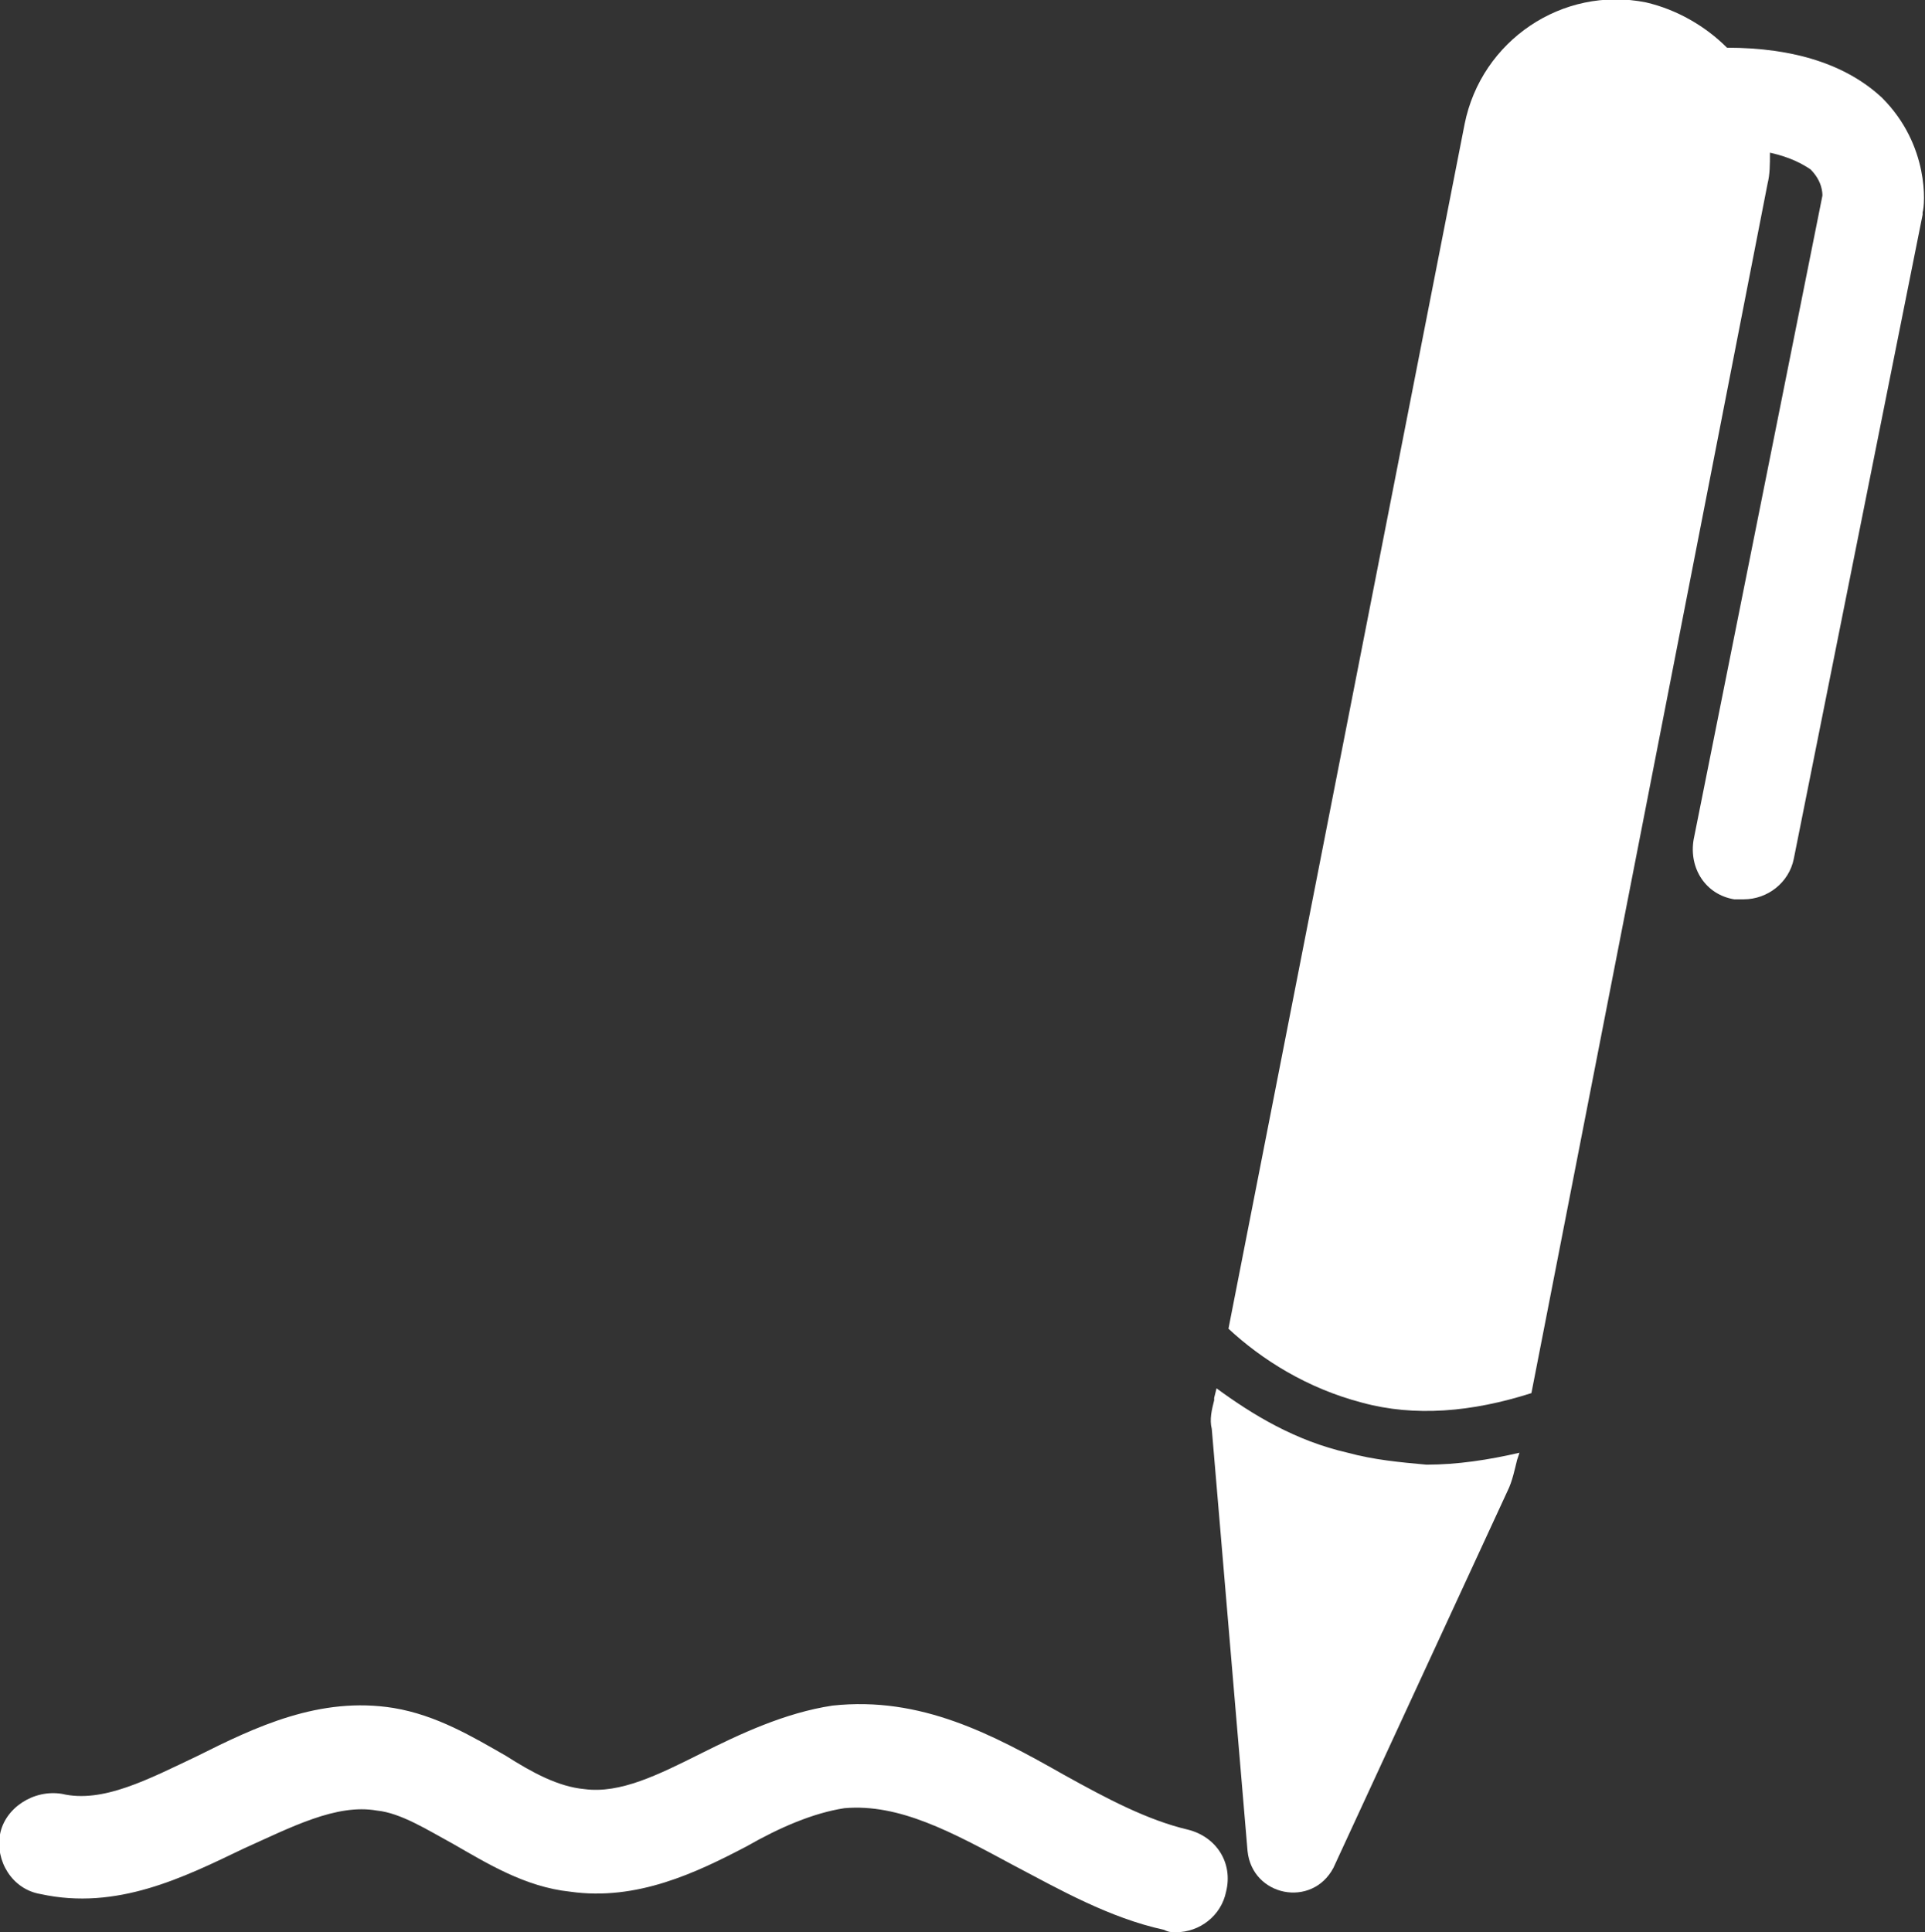
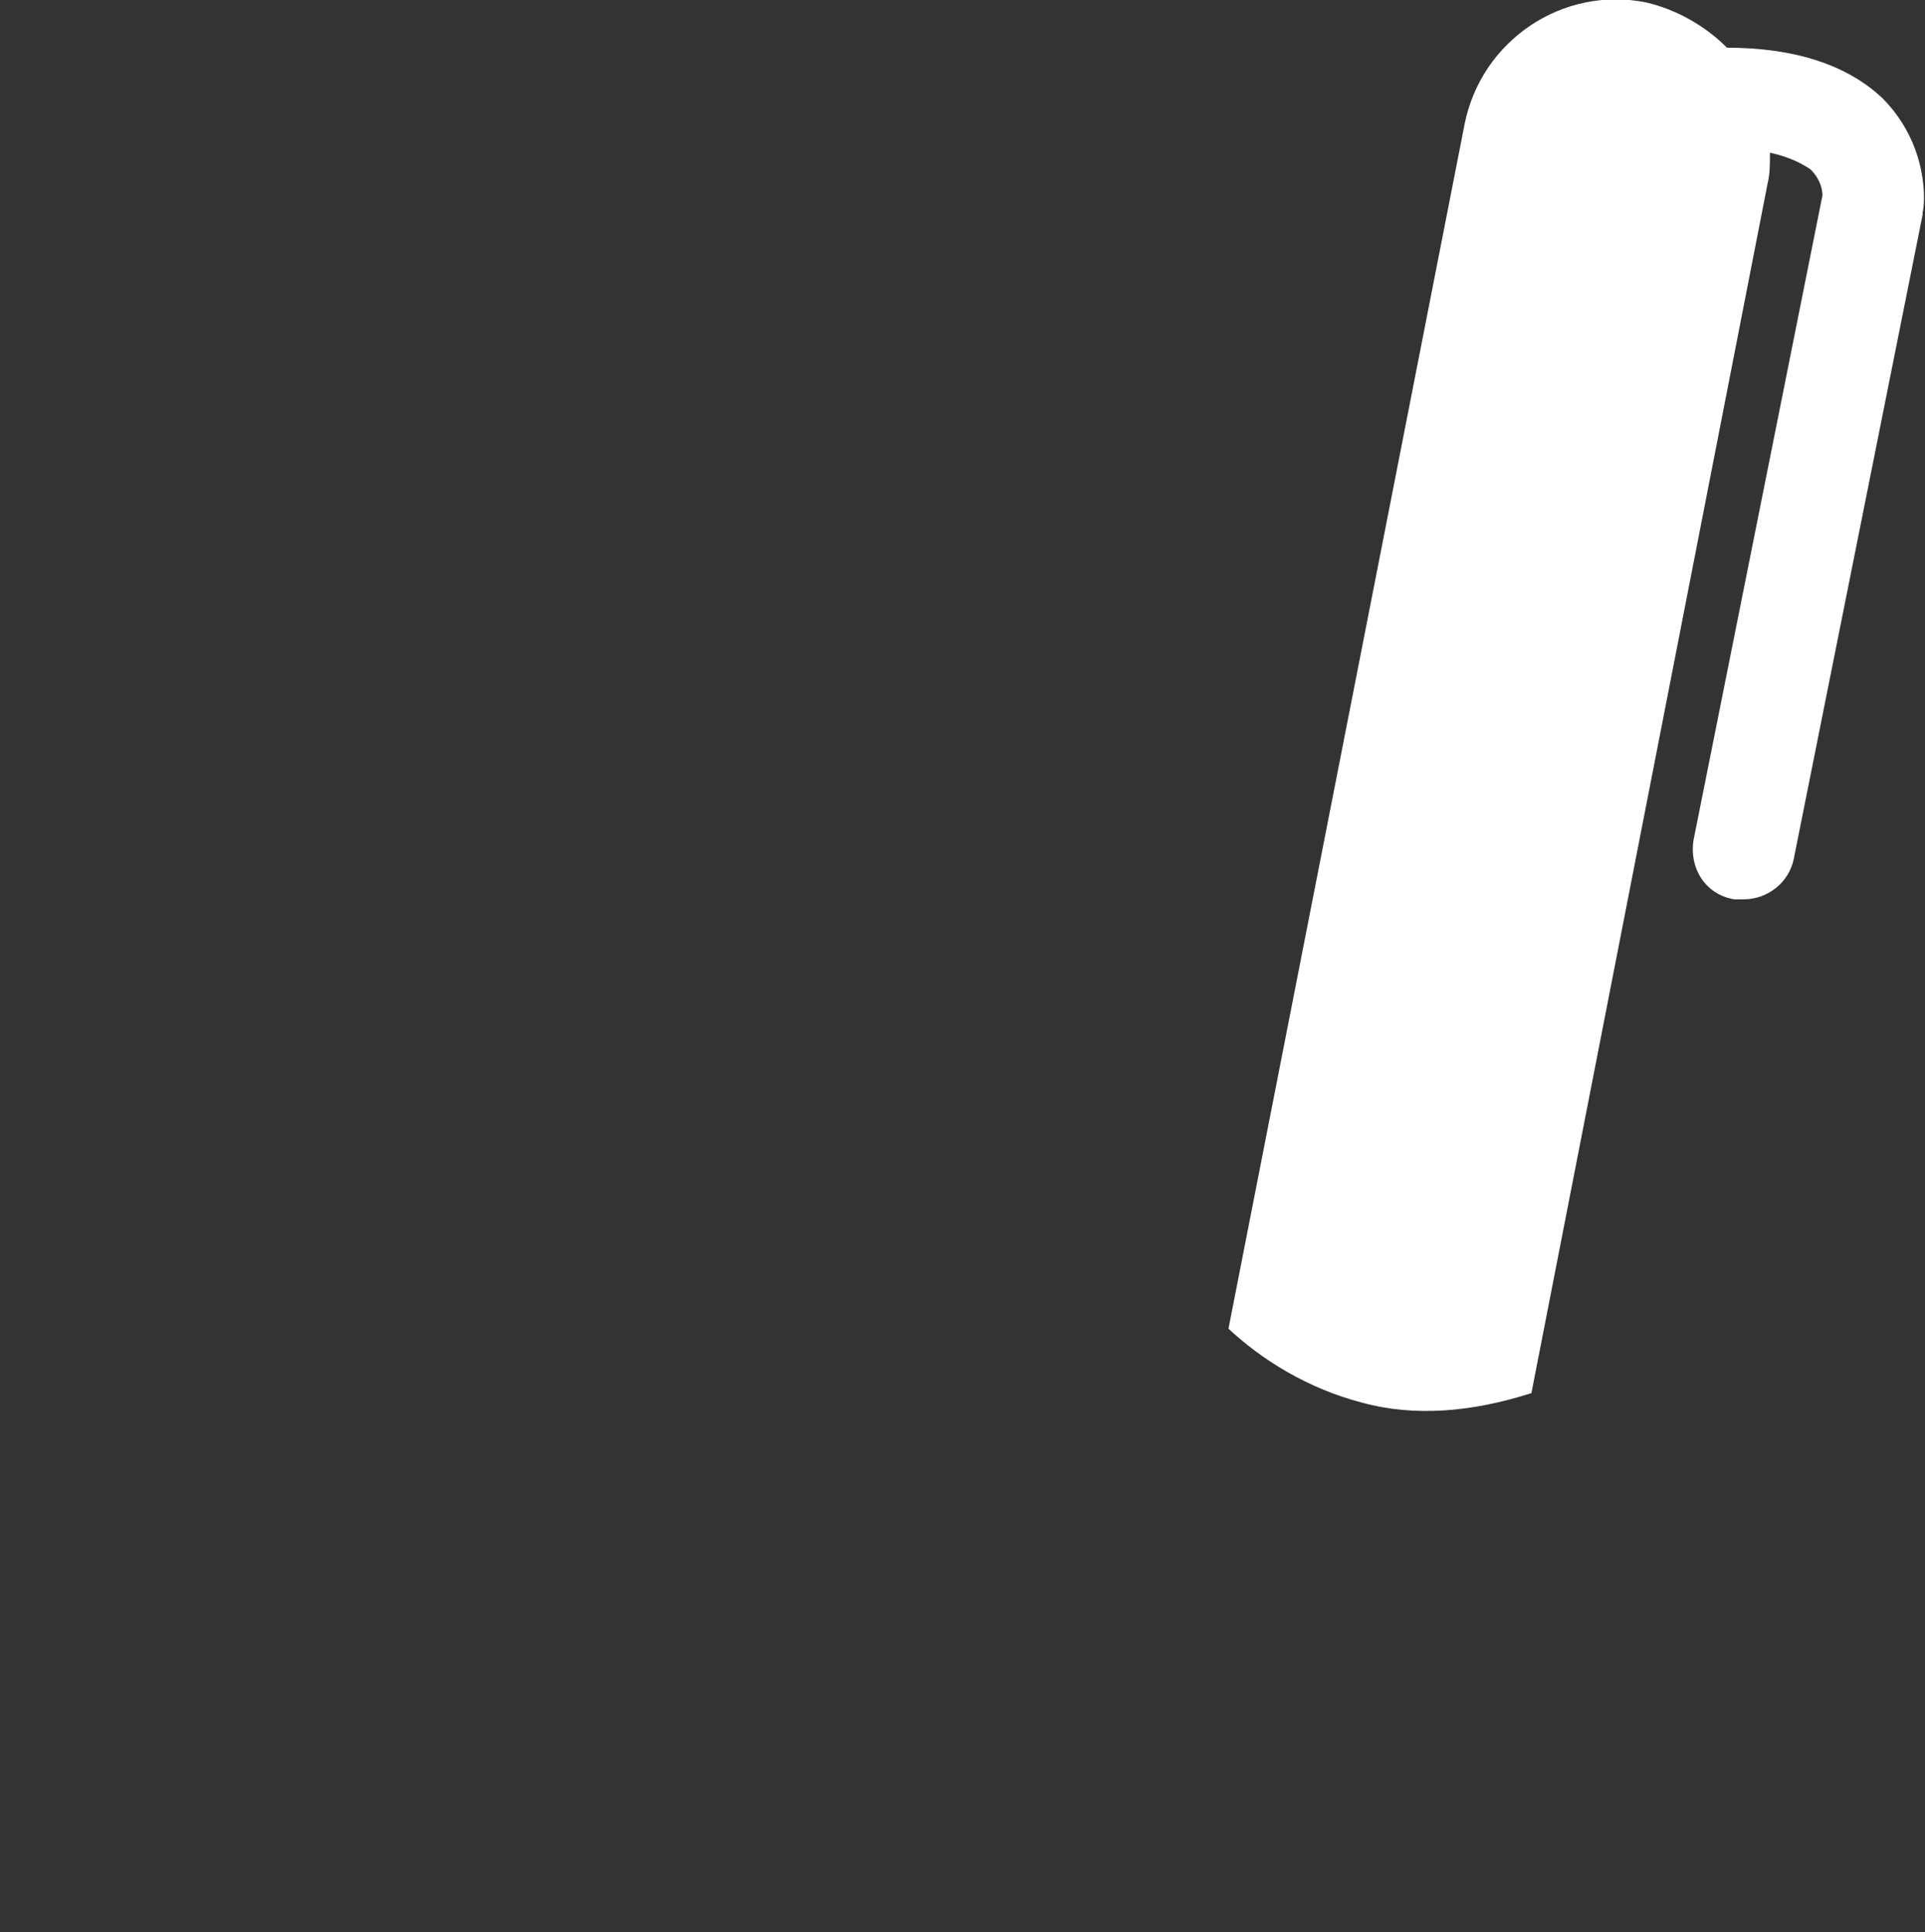
<svg xmlns="http://www.w3.org/2000/svg" version="1.1" id="Livello_1" x="0px" y="0px" viewBox="0 0 80.7 81" style="enable-background:new 0 0 80.7 81;" xml:space="preserve">
  <rect x="0" y="0" width="80.7" height="81" fill="#333333" stroke="none" />
  <style type="text/css">
	.st0{fill:#FFFFFF;}
</style>
-   <path class="st0" d="M37.5,74.3" />
-   <path class="st0" d="M49.3,81c-0.2,0-0.3,0-0.5-0.1c-2.3-0.5-4.4-1.7-6.3-2.7c-2.6-1.4-4.8-2.6-7.1-2.4c-1.3,0.2-2.7,0.8-4.1,1.6  c-2.1,1.1-4.6,2.3-7.4,1.9c-1.9-0.2-3.5-1.2-4.9-2c-1.1-0.6-2.2-1.3-3.2-1.4c-1.7-0.3-3.6,0.7-5.6,1.6c-2.5,1.2-5.3,2.6-8.5,1.9  C0.5,79.2-0.2,78,0,76.9s1.4-1.9,2.6-1.7c1.7,0.4,3.6-0.6,5.7-1.6c2.4-1.2,5.1-2.5,8.2-2c1.8,0.3,3.3,1.2,4.7,2  c1.1,0.7,2.2,1.3,3.3,1.4c1.5,0.2,3.1-0.6,4.9-1.5c1.6-0.8,3.5-1.7,5.5-2c3.7-0.4,6.7,1.2,9.7,2.9c1.8,1,3.5,1.9,5.2,2.3  c1.2,0.3,1.9,1.4,1.6,2.6C51.2,80.3,50.3,81,49.3,81z" />
  <path class="st0" d="M78.9,4.1C77.4,2.7,75.2,2,72.4,2c-0.9-0.9-2.1-1.6-3.4-1.9c-3.5-0.7-6.9,1.6-7.6,5.1l-9.9,50.5  c1.4,1.3,3.3,2.5,5.6,3.1c2.2,0.6,4.6,0.4,7.1-0.4l9.9-50.7c0.1-0.4,0.1-0.8,0.1-1.3c0.9,0.2,1.4,0.5,1.7,0.7c0.5,0.5,0.5,1,0.5,1.1  l-5.4,27c-0.2,1.2,0.5,2.3,1.7,2.5c0.1,0,0.3,0,0.4,0c1,0,1.9-0.7,2.1-1.7l5.4-27V8.9C80.7,8.6,80.9,6.1,78.9,4.1z" />
-   <path class="st0" d="M56.5,60.9c-2.2-0.5-4-1.6-5.5-2.7l-0.1,0.4v0.1c-0.1,0.4-0.2,0.8-0.1,1.2l1.5,17.7c0.2,1.9,2.7,2.4,3.6,0.7  l7.3-15.8l0,0c0.2-0.4,0.3-0.9,0.4-1.3l0.1-0.3c-1.3,0.3-2.6,0.5-3.9,0.5C58.7,61.3,57.6,61.2,56.5,60.9z" />
</svg>